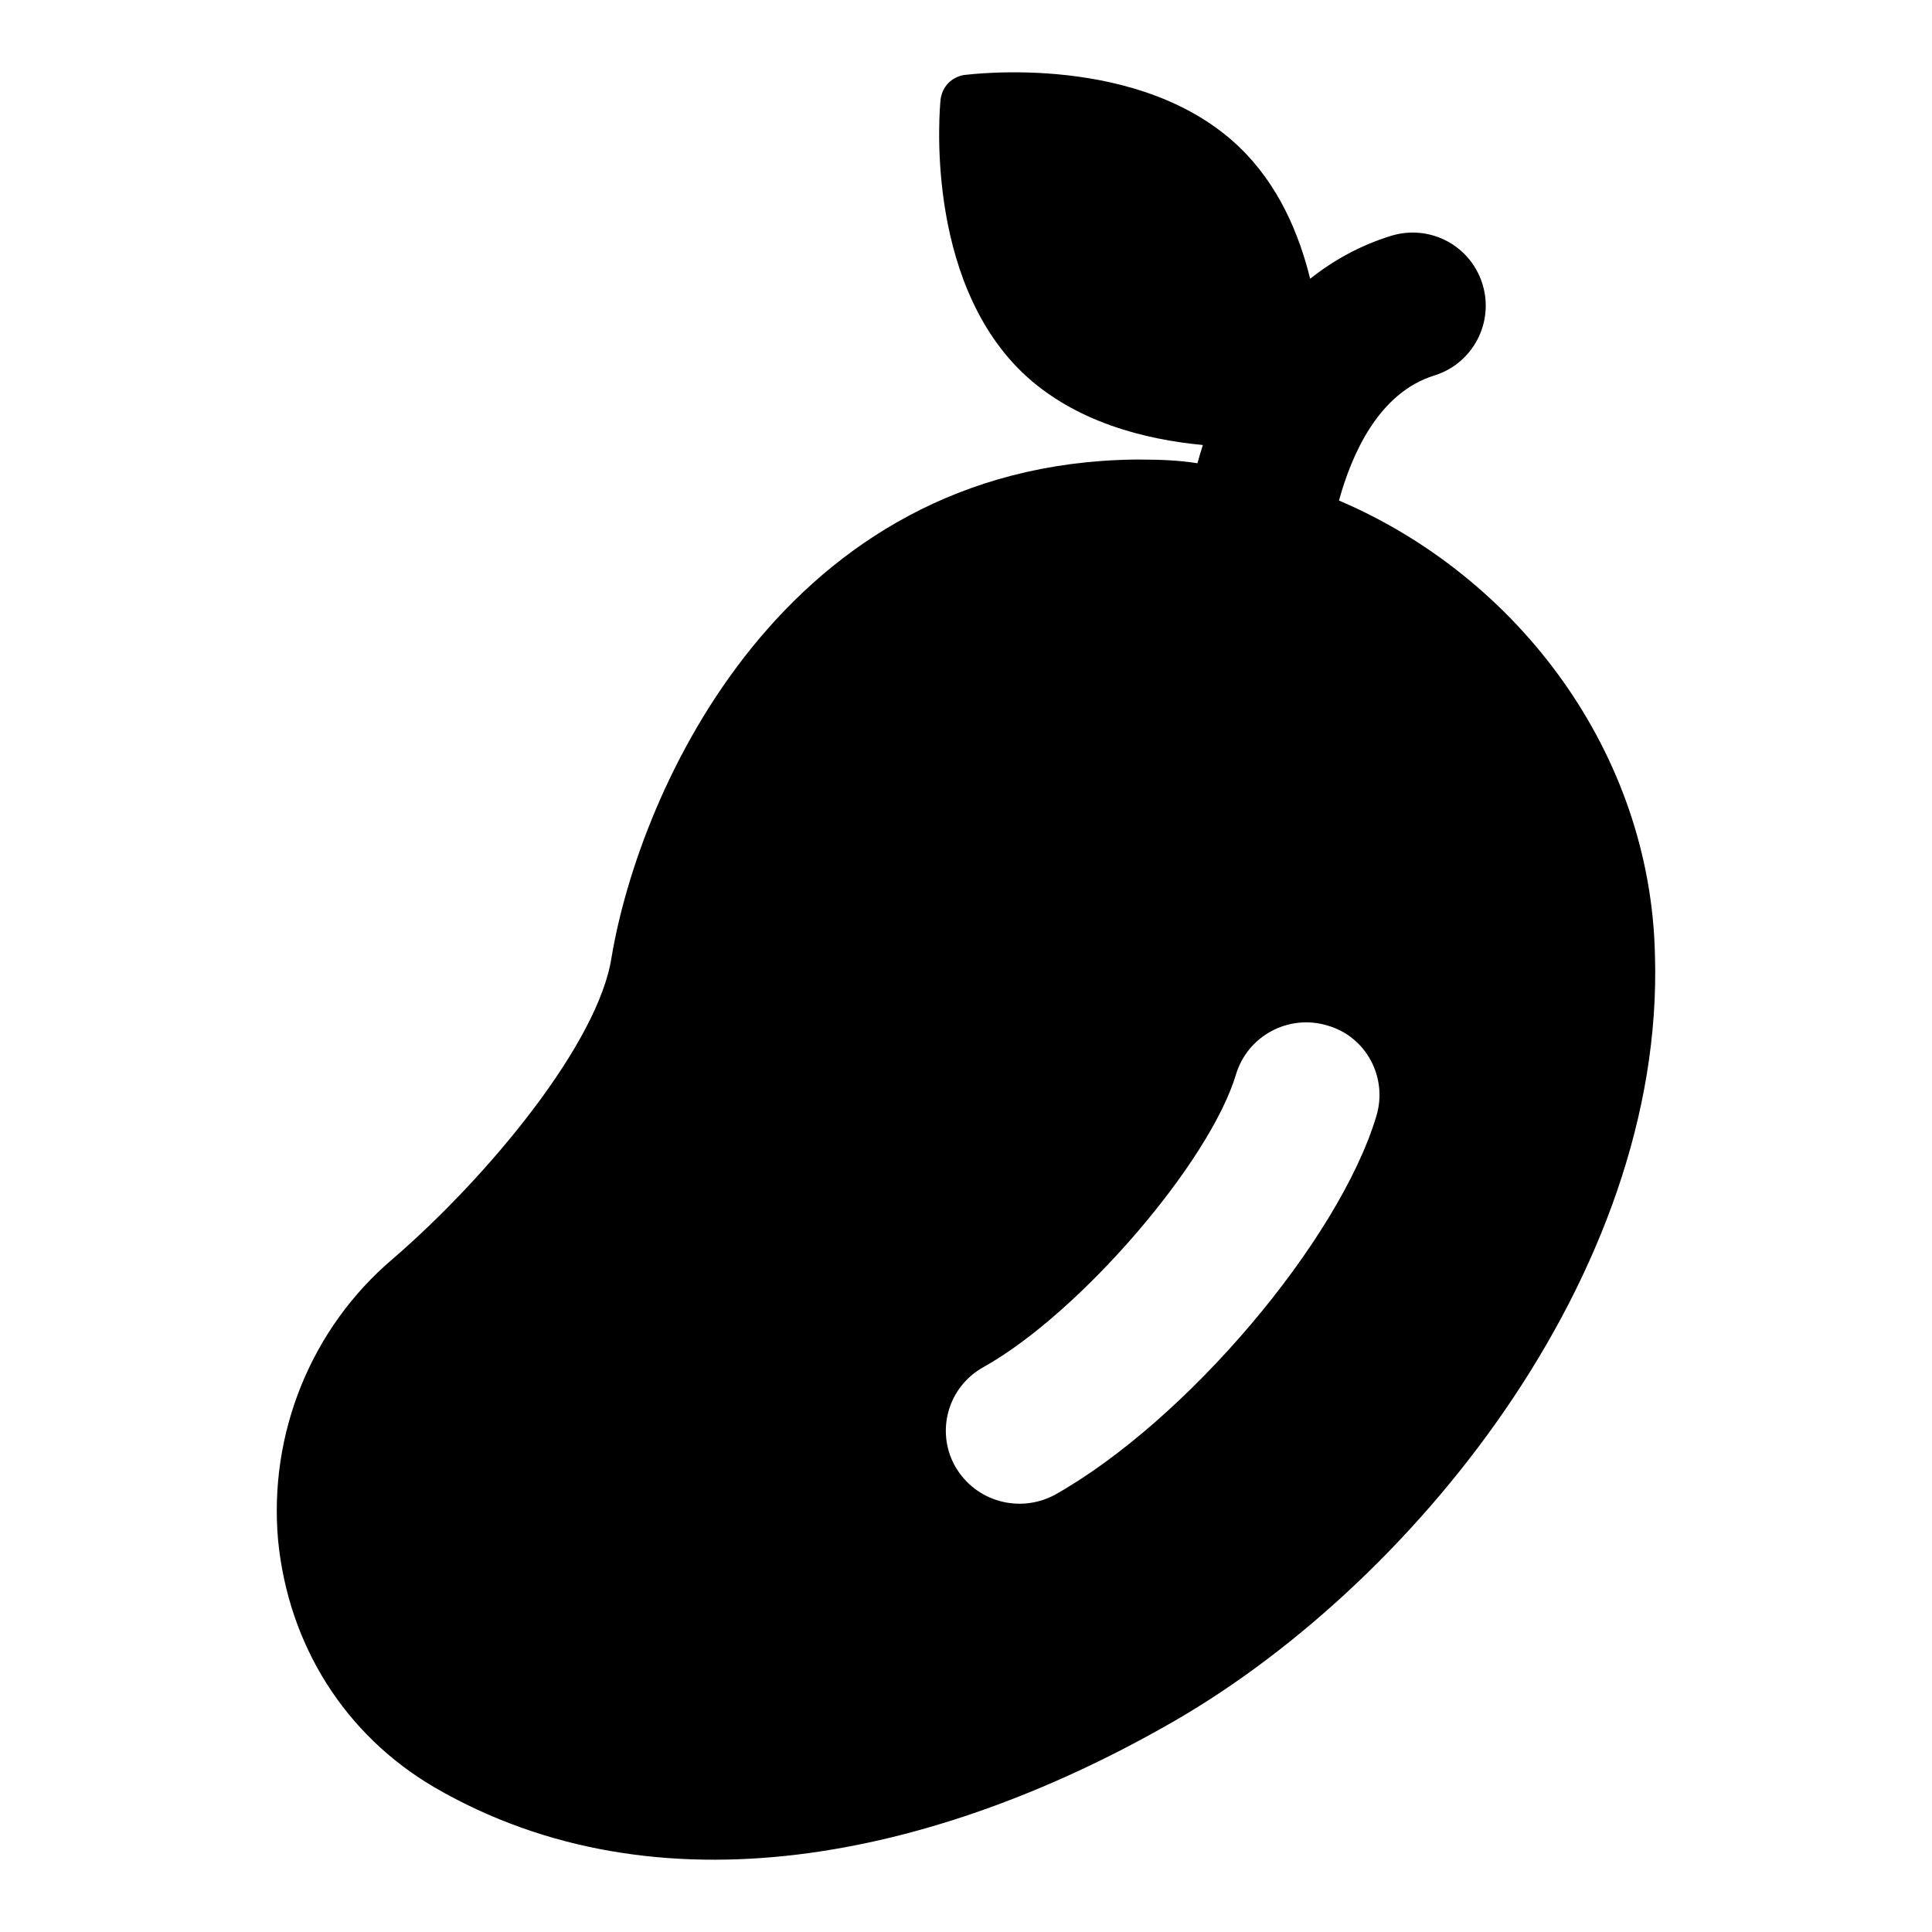
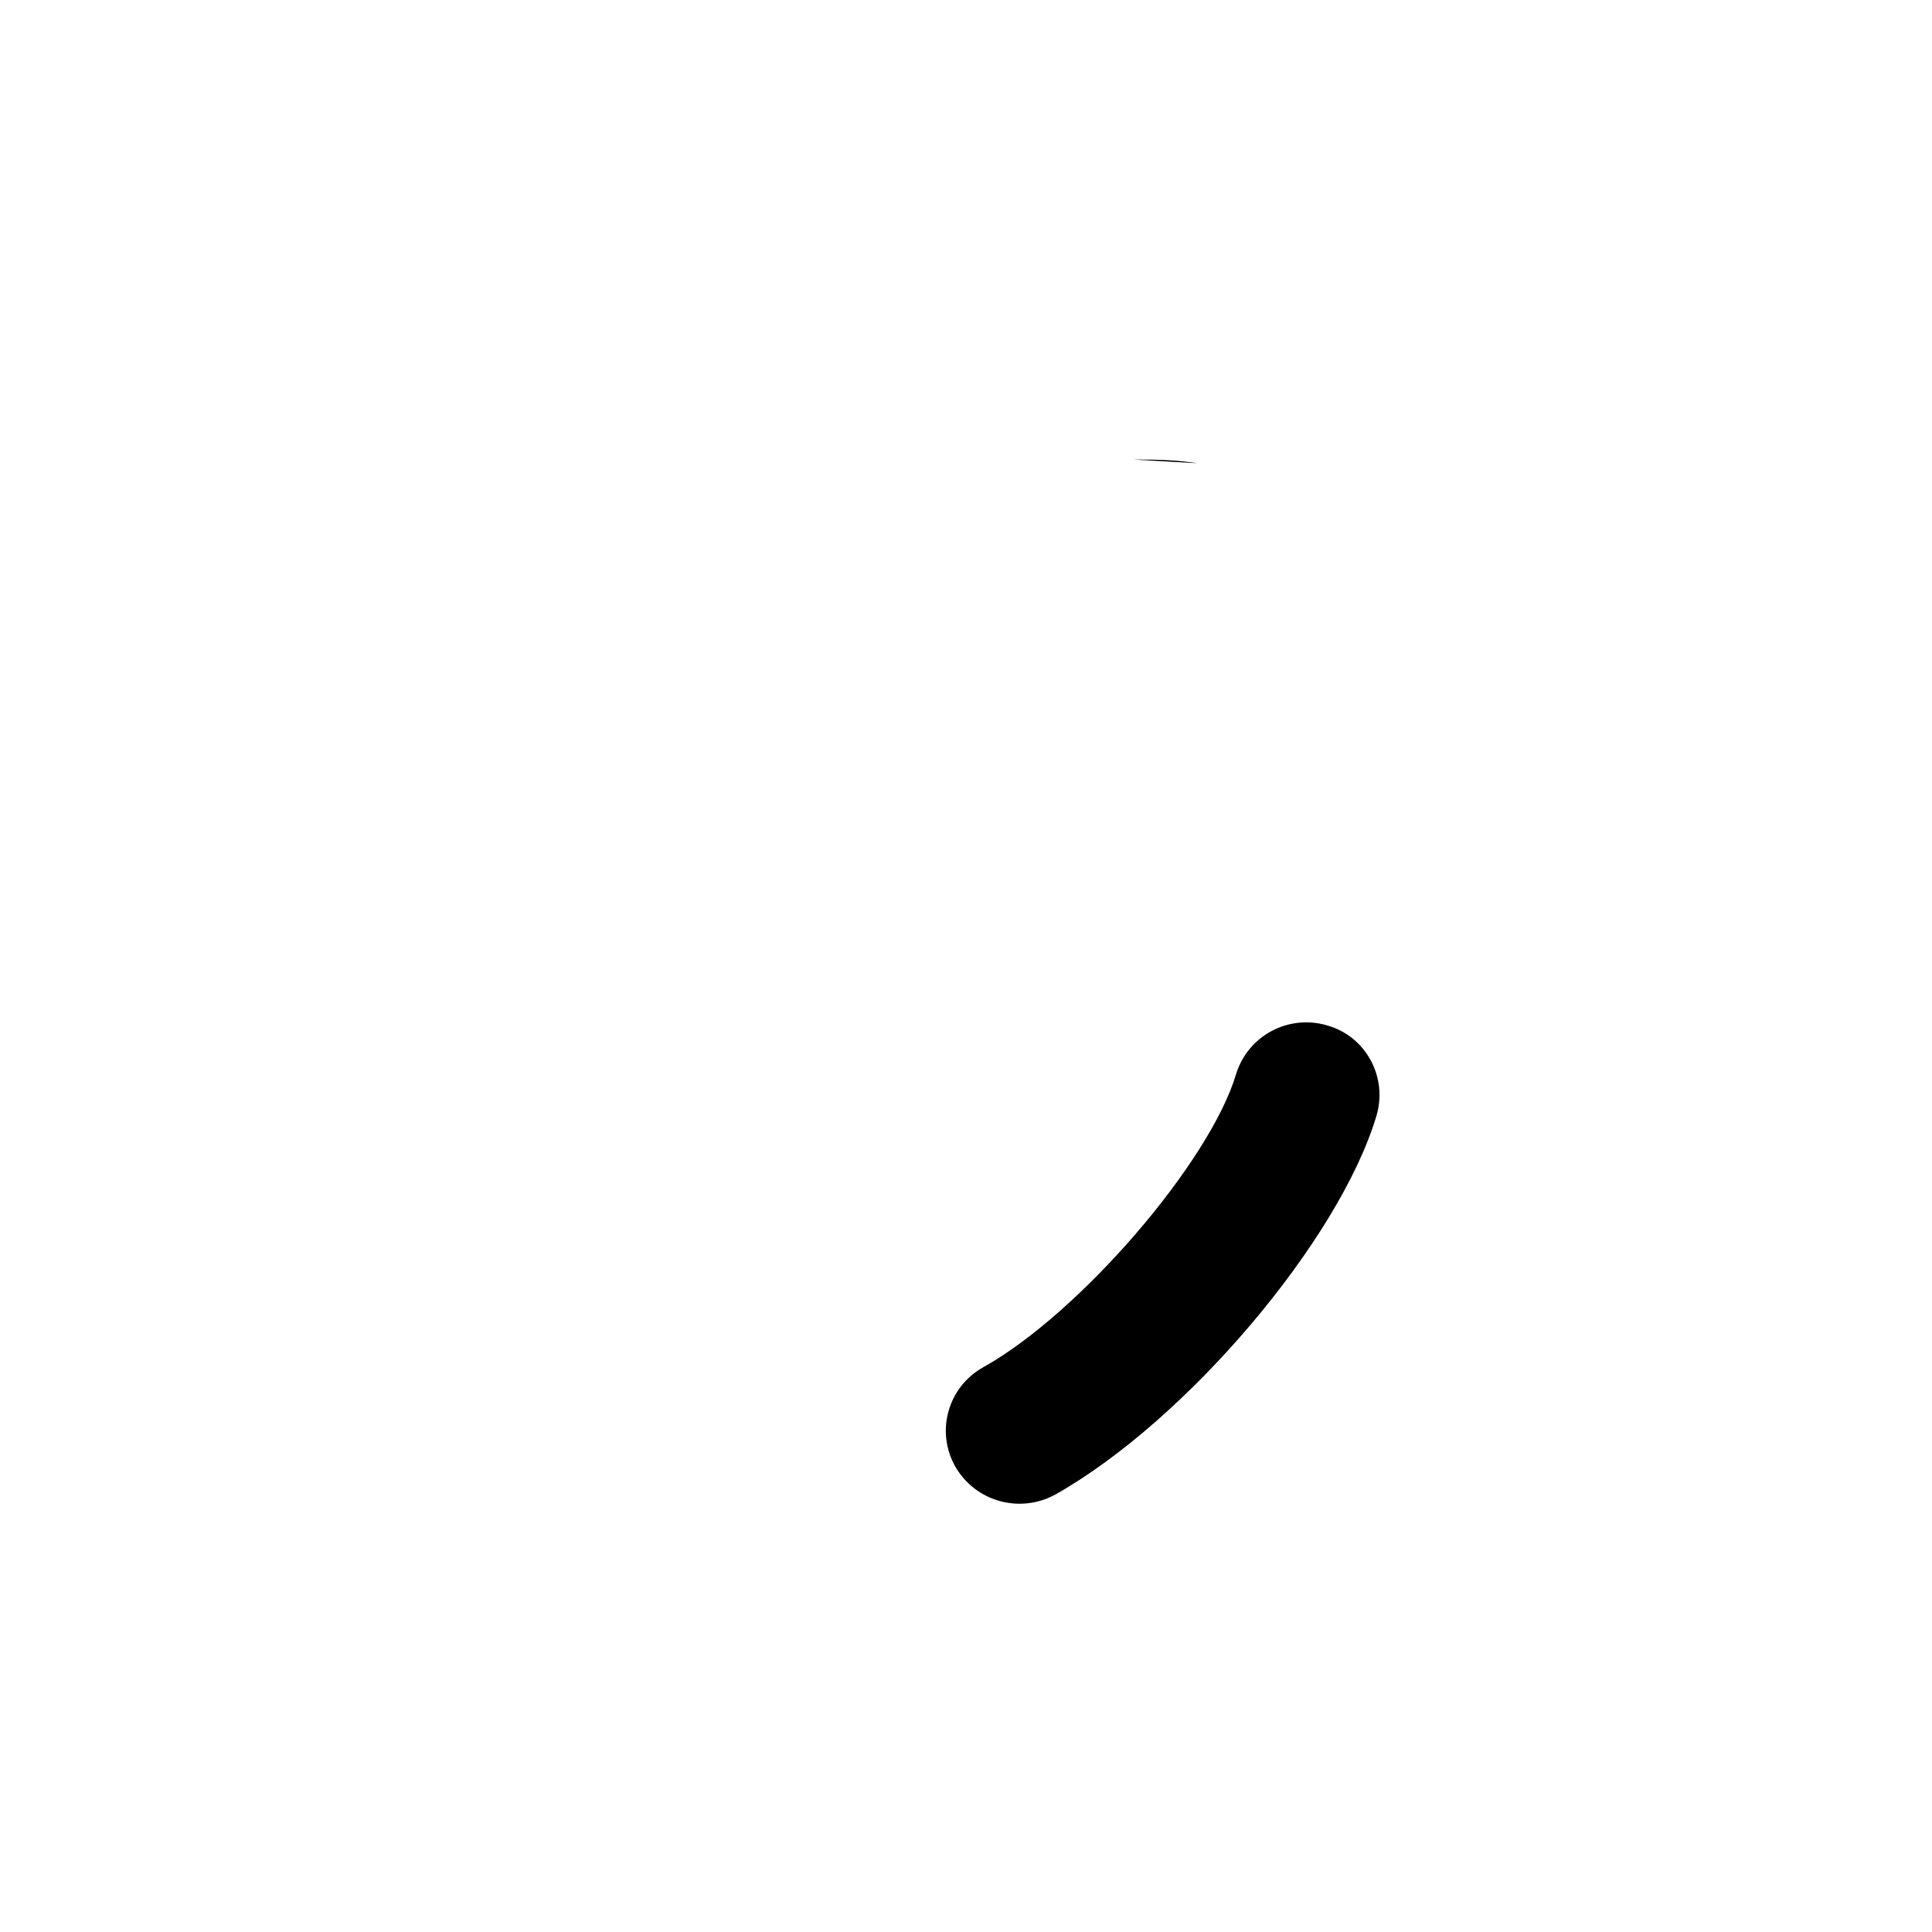
<svg xmlns="http://www.w3.org/2000/svg" fill="#000000" width="800px" height="800px" version="1.1" viewBox="144 144 512 512">
-   <path d="m461.27 266.76c-4.844-0.777-9.883-0.969-14.922-0.969h-1.941c-92.43 1.359-130.8 87.004-138.35 131.96-3.488 22.668-32.551 57.938-57.938 79.836-21.703 18.41-32.941 46.312-30.422 74.602 2.715 27.711 17.633 51.543 41.469 65.496 59.5 34.516 132.59 18.273 193.39-16.082 64.996-36.324 132.68-119.68 130.02-204.62-1.164-53.289-36.043-99.984-83.711-120.33-0.004-0.004-0.016-0.004-0.02-0.004 3.34-12.152 10.453-28.547 25.25-33.133 10.219-3.16 15.934-14.023 12.773-24.242-3.16-10.219-13.945-15.934-24.242-12.773-8.375 2.594-15.383 6.598-21.422 11.363-2.996-12.152-8.492-24.98-18.691-34.805-26.16-25.188-71.117-19.379-73.055-19.184-3.297 0.582-5.812 3.102-6.203 6.59-0.195 1.938-4.457 47.086 21.699 72.277 13.781 13.16 32.691 17.773 47.82 19.184-0.523 1.664-1.012 3.277-1.441 4.848-0.02 0-0.039-0.008-0.059-0.008zm10.273 161.99c3.098-10.27 13.949-16.082 24.223-12.984 10.27 2.91 16.078 13.758 12.98 24.027-9.883 32.941-50.383 80.805-85.258 100.38-9.262 4.93-20.945 1.844-26.355-7.559-5.231-9.301-1.941-21.121 7.559-26.352 25.574-14.336 59.871-54.254 66.852-77.508z" />
+   <path d="m461.27 266.76c-4.844-0.777-9.883-0.969-14.922-0.969h-1.941zm10.273 161.99c3.098-10.27 13.949-16.082 24.223-12.984 10.27 2.91 16.078 13.758 12.98 24.027-9.883 32.941-50.383 80.805-85.258 100.38-9.262 4.93-20.945 1.844-26.355-7.559-5.231-9.301-1.941-21.121 7.559-26.352 25.574-14.336 59.871-54.254 66.852-77.508z" />
</svg>